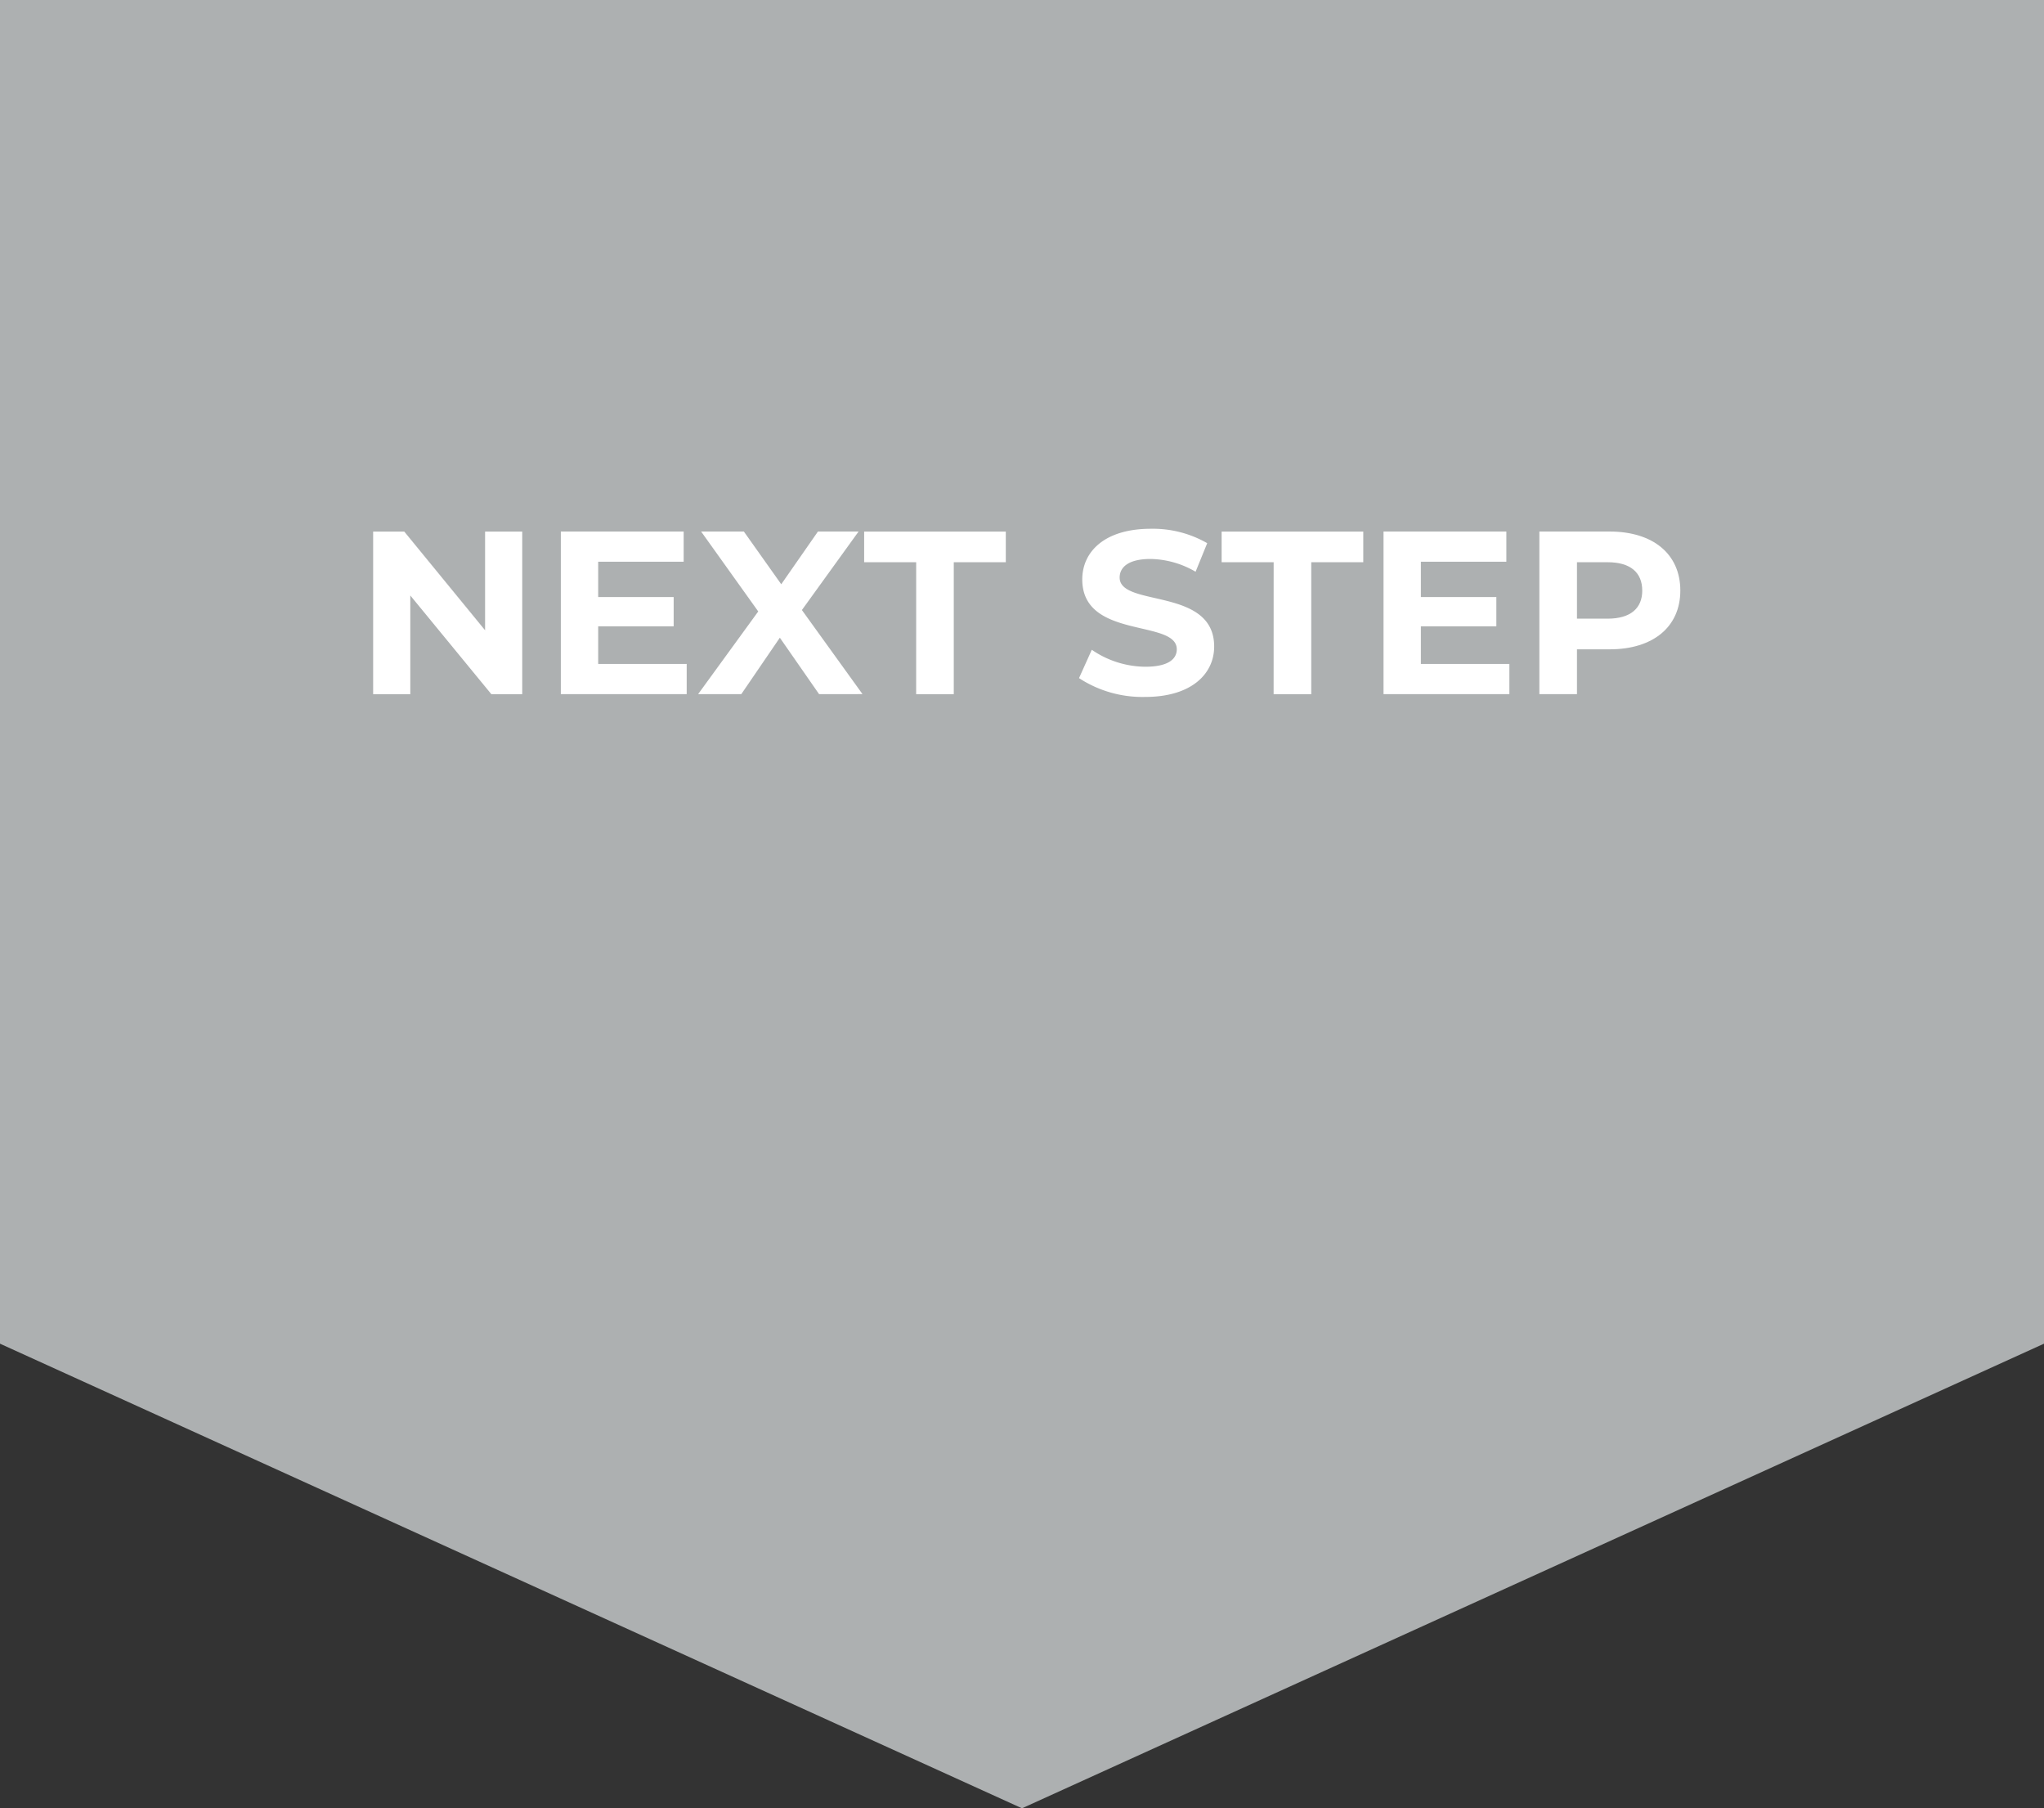
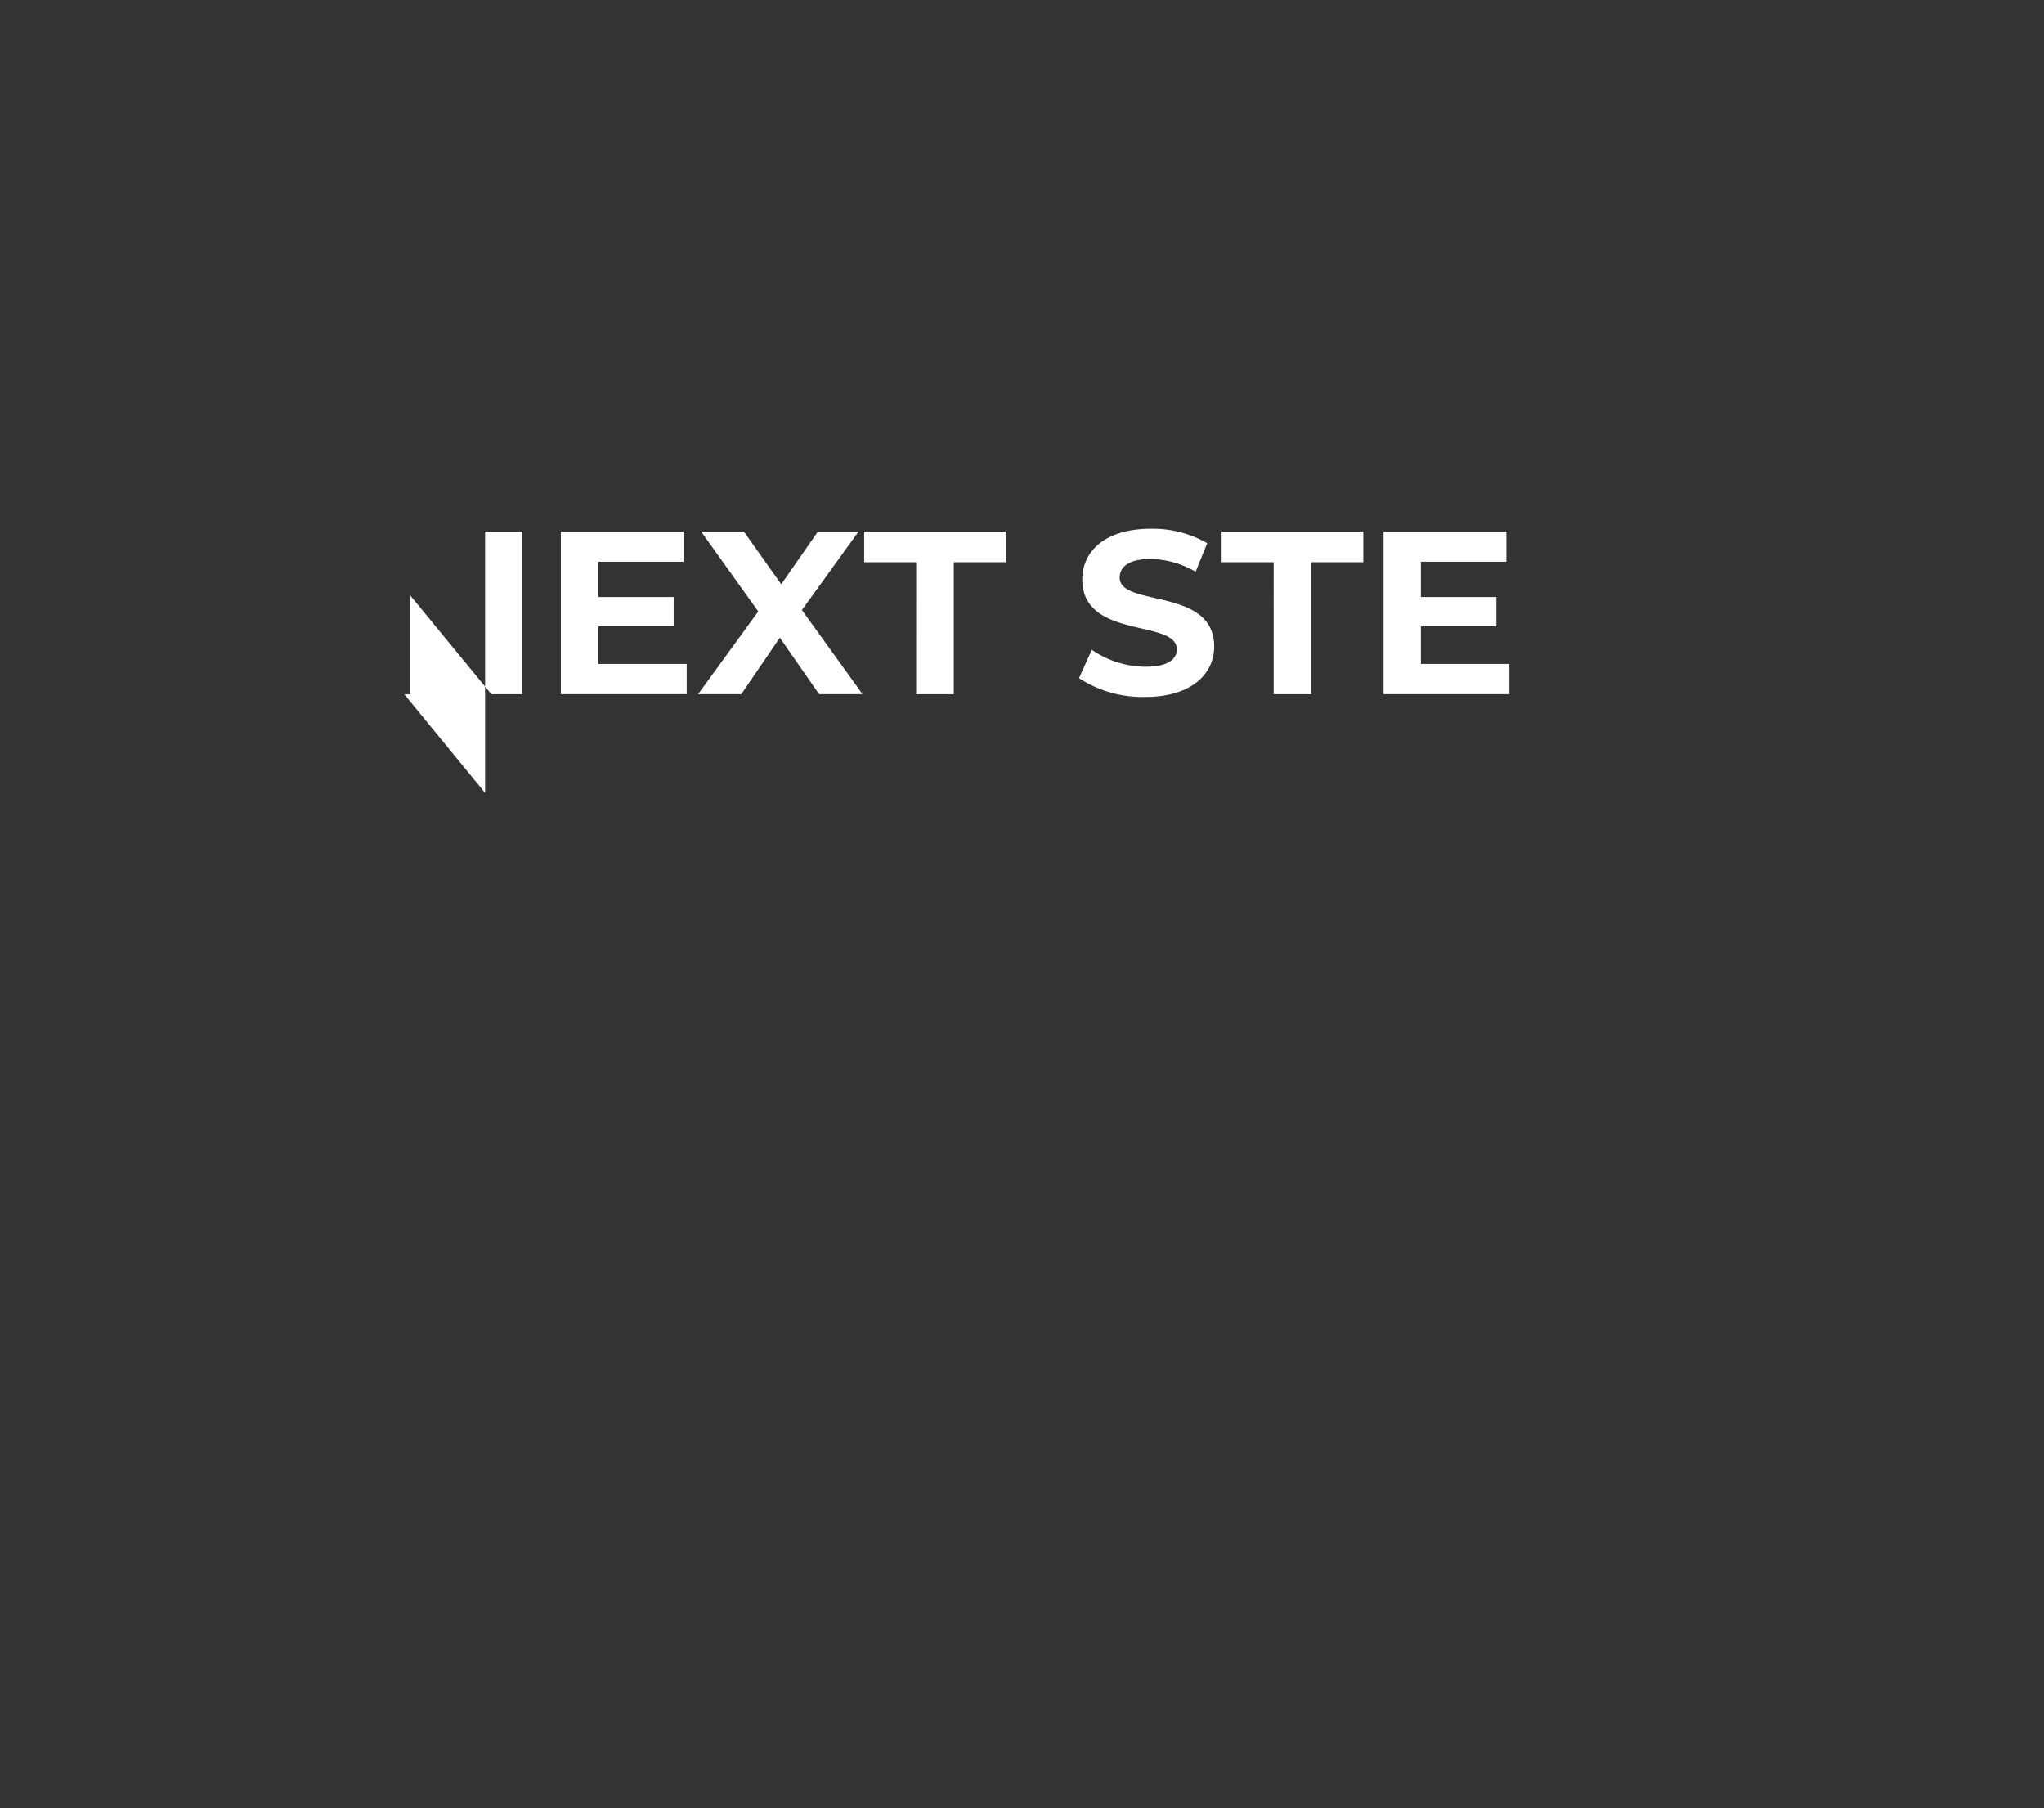
<svg xmlns="http://www.w3.org/2000/svg" width="220" height="194.6" viewBox="0 0 220 194.6">
  <rect x="0" y="0" width="220" height="194.6" fill="#333333" stroke="none" />
  <g id="divorce-nextstep" transform="translate(-3120.555 -3277.225)">
-     <path id="パス_52716" data-name="パス 52716" d="M3340.555,3421.825l-110,50-110-50v-144.6h220Z" fill="#adb0b1" />
    <g id="グループ_9164" data-name="グループ 9164">
      <g id="グループ_9163" data-name="グループ 9163">
-         <path id="パス_52717" data-name="パス 52717" d="M3176.764,3334.43v17.5h-3.324l-8.723-10.622v10.622h-4v-17.5h3.349l8.7,10.623V3334.43Z" fill="#fff" />
+         <path id="パス_52717" data-name="パス 52717" d="M3176.764,3334.43v17.5h-3.324l-8.723-10.622v10.622h-4h3.349l8.7,10.623V3334.43Z" fill="#fff" />
        <path id="パス_52718" data-name="パス 52718" d="M3194.465,3348.677v3.249h-13.547v-17.5h13.222v3.249h-9.2v3.8h8.123v3.15h-8.123v4.049Z" fill="#fff" />
        <path id="パス_52719" data-name="パス 52719" d="M3208.715,3351.926l-4.224-6.074-4.149,6.074h-4.649l6.473-8.9-6.148-8.6h4.6l4.024,5.674,3.949-5.674h4.374l-6.1,8.448,6.523,9.048Z" fill="#fff" />
        <path id="パス_52720" data-name="パス 52720" d="M3219.166,3337.729h-5.6v-3.3h15.246v3.3h-5.6v14.2h-4.049Z" fill="#fff" />
        <path id="パス_52721" data-name="パス 52721" d="M3236.692,3350.2l1.375-3.049a10.291,10.291,0,0,0,5.774,1.825c2.4,0,3.374-.8,3.374-1.875,0-3.274-10.173-1.025-10.173-7.523,0-2.974,2.4-5.449,7.373-5.449a11.734,11.734,0,0,1,6.074,1.55l-1.25,3.074a9.878,9.878,0,0,0-4.849-1.374c-2.4,0-3.324.9-3.324,2,0,3.224,10.173,1,10.173,7.423,0,2.924-2.425,5.424-7.423,5.424A12.471,12.471,0,0,1,3236.692,3350.2Z" fill="#fff" />
        <path id="パス_52722" data-name="パス 52722" d="M3257.641,3337.729h-5.6v-3.3h15.246v3.3h-5.6v14.2h-4.049Z" fill="#fff" />
        <path id="パス_52723" data-name="パス 52723" d="M3283.013,3348.677v3.249h-13.546v-17.5h13.221v3.249h-9.2v3.8h8.123v3.15h-8.123v4.049Z" fill="#fff" />
-         <path id="パス_52724" data-name="パス 52724" d="M3301.412,3340.779c0,3.9-2.924,6.323-7.6,6.323h-3.524v4.824h-4.048v-17.5h7.572C3298.488,3334.43,3301.412,3336.855,3301.412,3340.779Zm-4.1,0c0-1.925-1.25-3.05-3.724-3.05h-3.3v6.074h3.3C3296.064,3343.8,3297.314,3342.678,3297.314,3340.779Z" fill="#fff" />
      </g>
    </g>
  </g>
</svg>